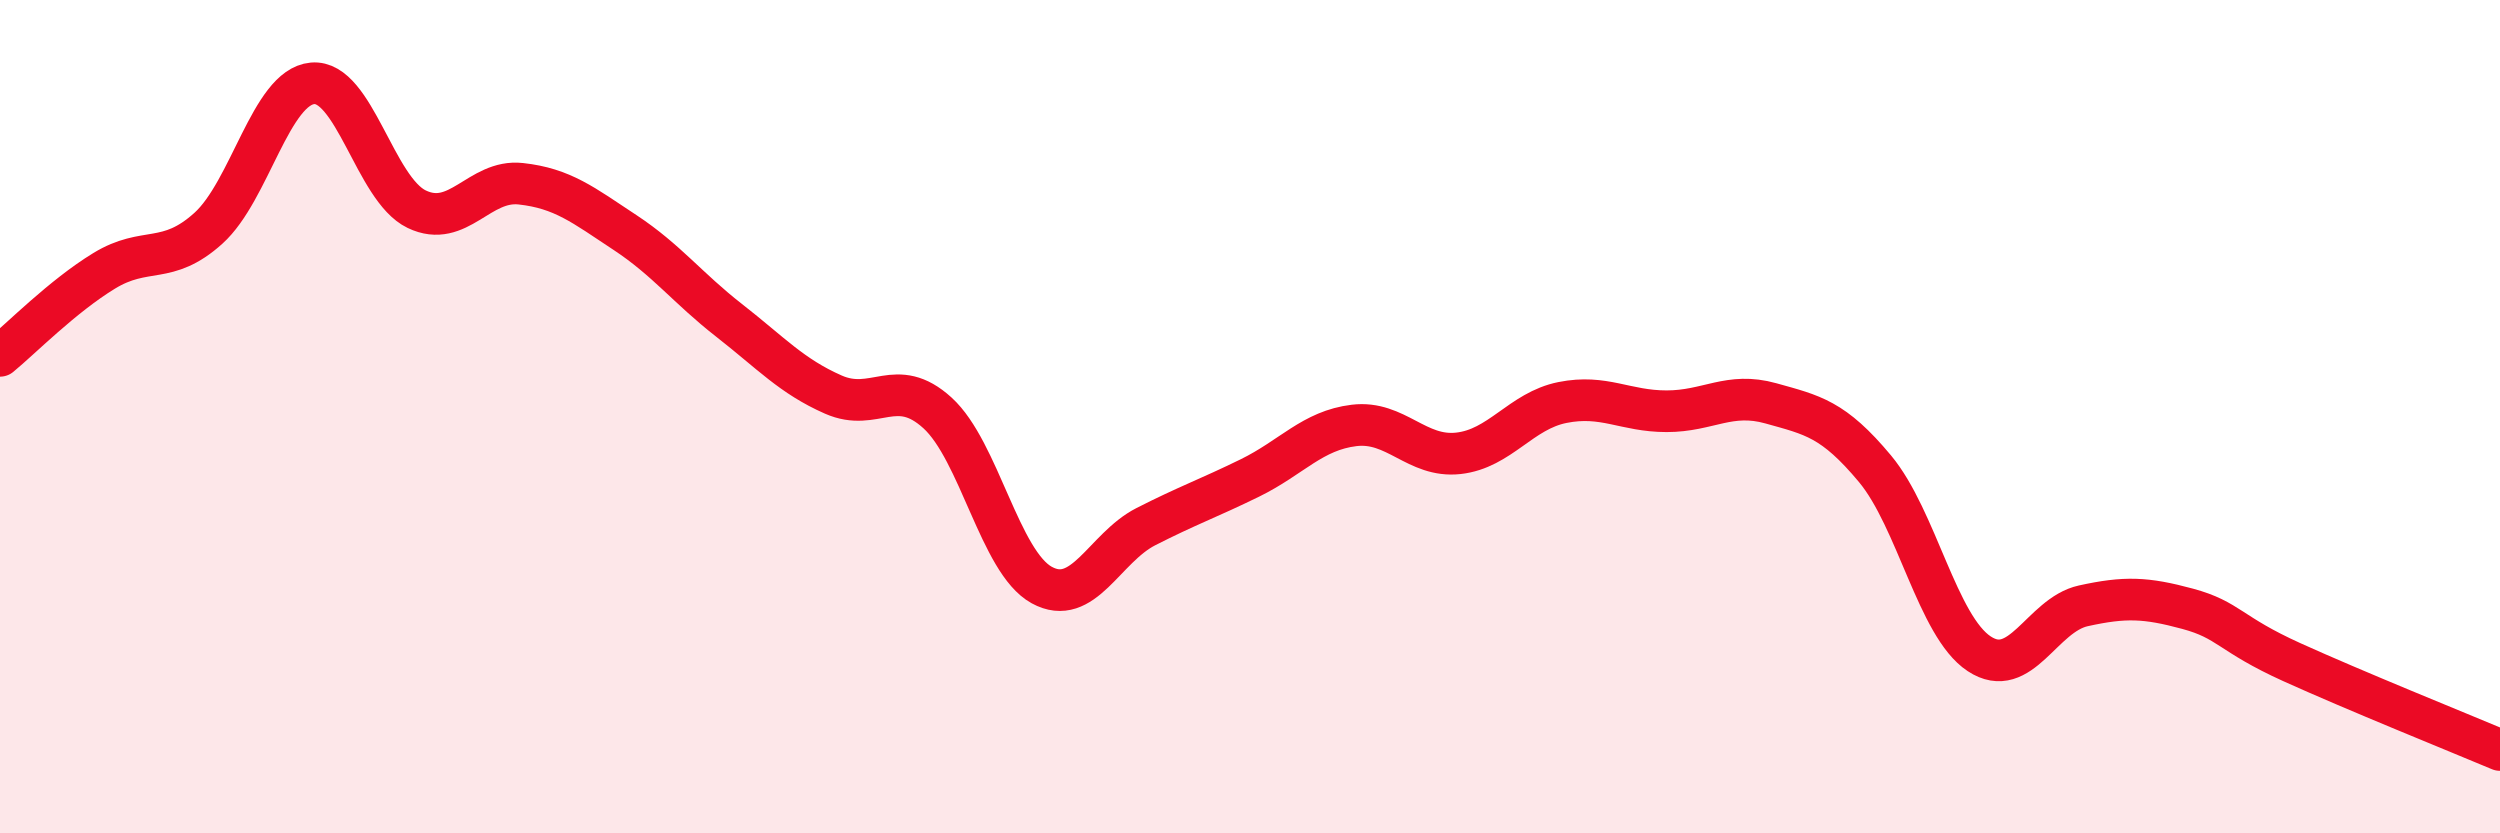
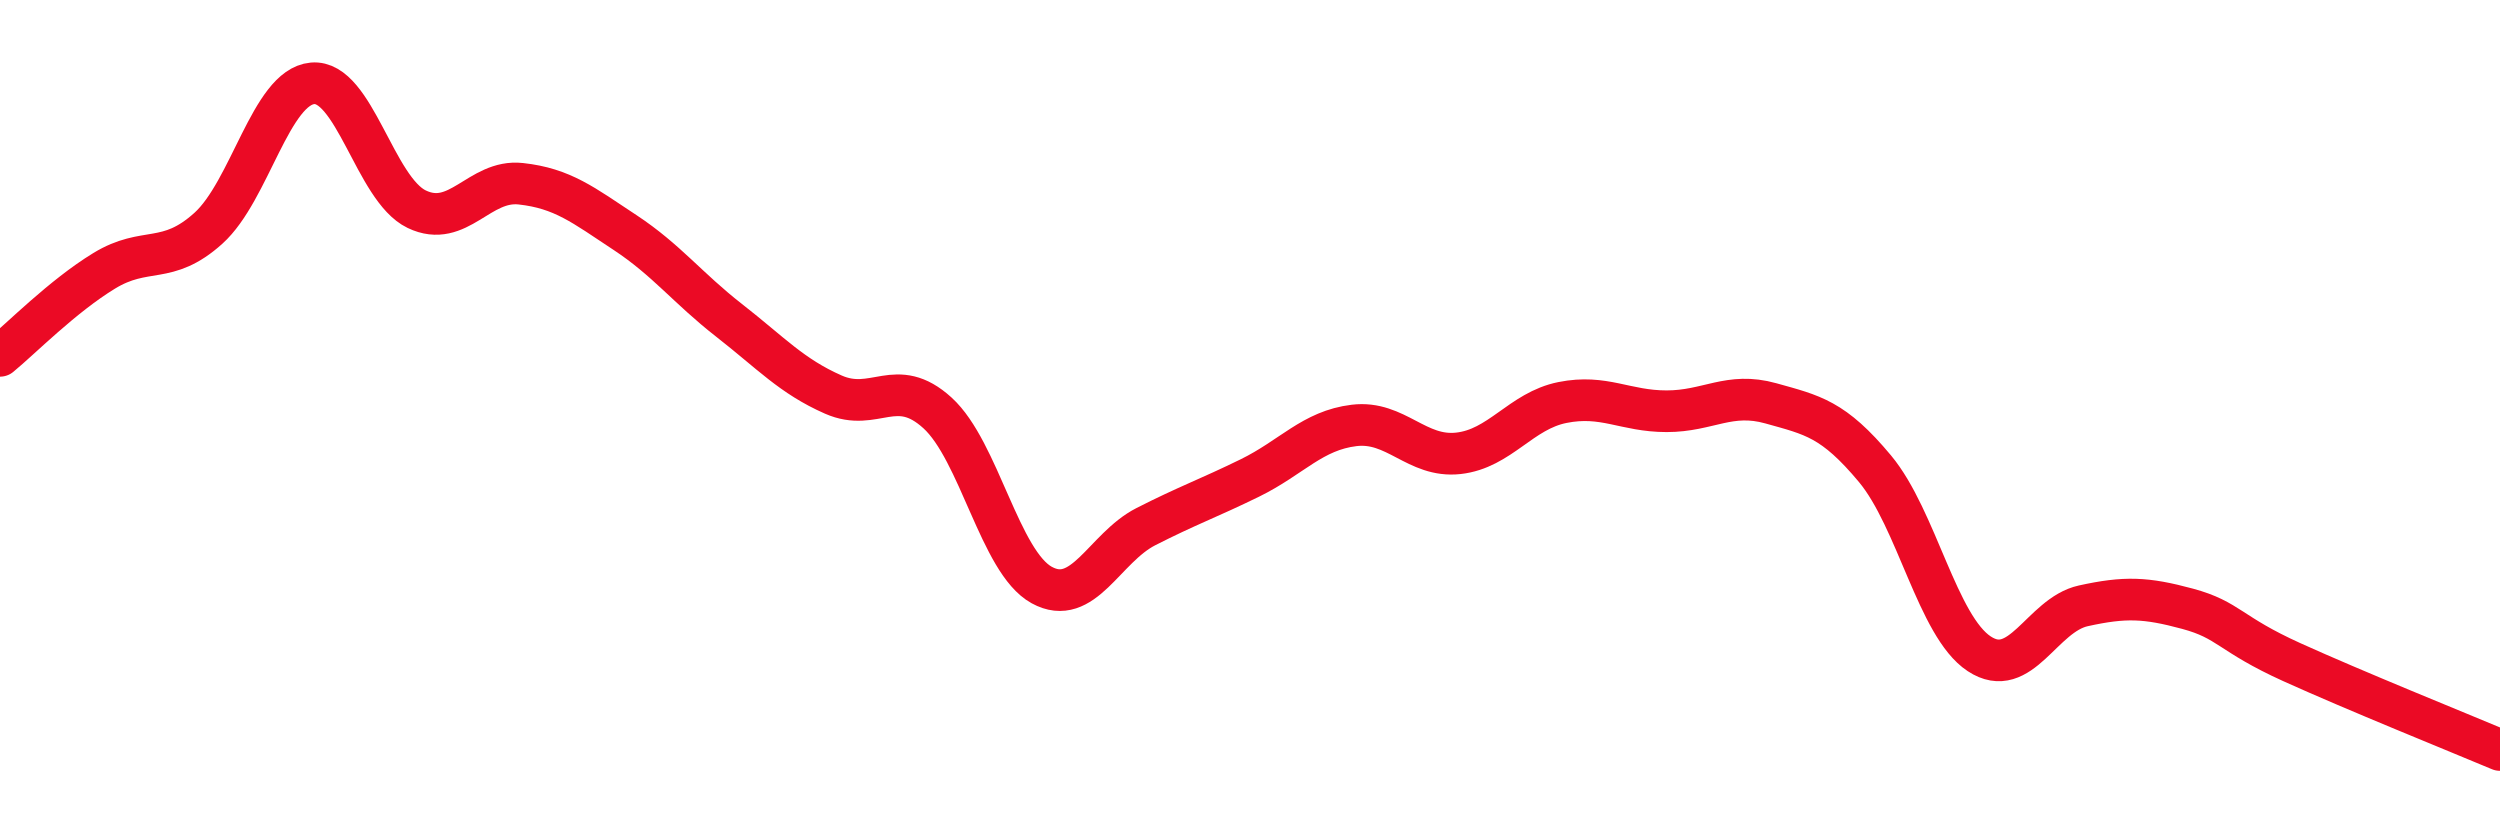
<svg xmlns="http://www.w3.org/2000/svg" width="60" height="20" viewBox="0 0 60 20">
-   <path d="M 0,8.54 C 0.5,8.13 1.5,7.11 2.5,6.5 C 3.5,5.89 4,6.38 5,5.48 C 6,4.58 6.5,2.09 7.5,2 C 8.5,1.91 9,4.54 10,5.02 C 11,5.5 11.5,4.3 12.5,4.41 C 13.5,4.52 14,4.92 15,5.58 C 16,6.24 16.5,6.91 17.5,7.69 C 18.5,8.47 19,9.03 20,9.47 C 21,9.91 21.5,9 22.5,9.91 C 23.5,10.82 24,13.49 25,14.04 C 26,14.59 26.5,13.15 27.5,12.64 C 28.5,12.13 29,11.96 30,11.47 C 31,10.98 31.5,10.33 32.5,10.21 C 33.5,10.09 34,10.99 35,10.88 C 36,10.77 36.5,9.86 37.5,9.66 C 38.5,9.46 39,9.87 40,9.87 C 41,9.87 41.5,9.4 42.5,9.68 C 43.5,9.96 44,10.05 45,11.25 C 46,12.45 46.5,15.03 47.5,15.69 C 48.5,16.35 49,14.76 50,14.54 C 51,14.32 51.5,14.34 52.5,14.61 C 53.5,14.88 53.5,15.21 55,15.89 C 56.5,16.57 59,17.58 60,18L60 20L0 20Z" fill="#EB0A25" opacity="0.1" stroke-linecap="round" stroke-linejoin="round" />
  <path d="M 0,8.54 C 0.5,8.13 1.5,7.11 2.5,6.5 C 3.5,5.89 4,6.38 5,5.48 C 6,4.58 6.5,2.09 7.5,2 C 8.5,1.91 9,4.54 10,5.02 C 11,5.5 11.5,4.3 12.5,4.41 C 13.5,4.52 14,4.92 15,5.58 C 16,6.24 16.5,6.91 17.5,7.69 C 18.5,8.47 19,9.03 20,9.47 C 21,9.91 21.5,9 22.5,9.91 C 23.5,10.82 24,13.49 25,14.04 C 26,14.59 26.5,13.15 27.5,12.64 C 28.5,12.13 29,11.96 30,11.47 C 31,10.98 31.5,10.33 32.5,10.21 C 33.5,10.09 34,10.99 35,10.88 C 36,10.77 36.5,9.86 37.5,9.66 C 38.5,9.46 39,9.87 40,9.87 C 41,9.87 41.5,9.4 42.5,9.68 C 43.5,9.96 44,10.05 45,11.25 C 46,12.45 46.5,15.03 47.5,15.69 C 48.5,16.35 49,14.76 50,14.54 C 51,14.32 51.5,14.34 52.5,14.61 C 53.5,14.88 53.5,15.21 55,15.89 C 56.5,16.57 59,17.58 60,18" stroke="#EB0A25" stroke-width="1" fill="none" stroke-linecap="round" stroke-linejoin="round" />
</svg>